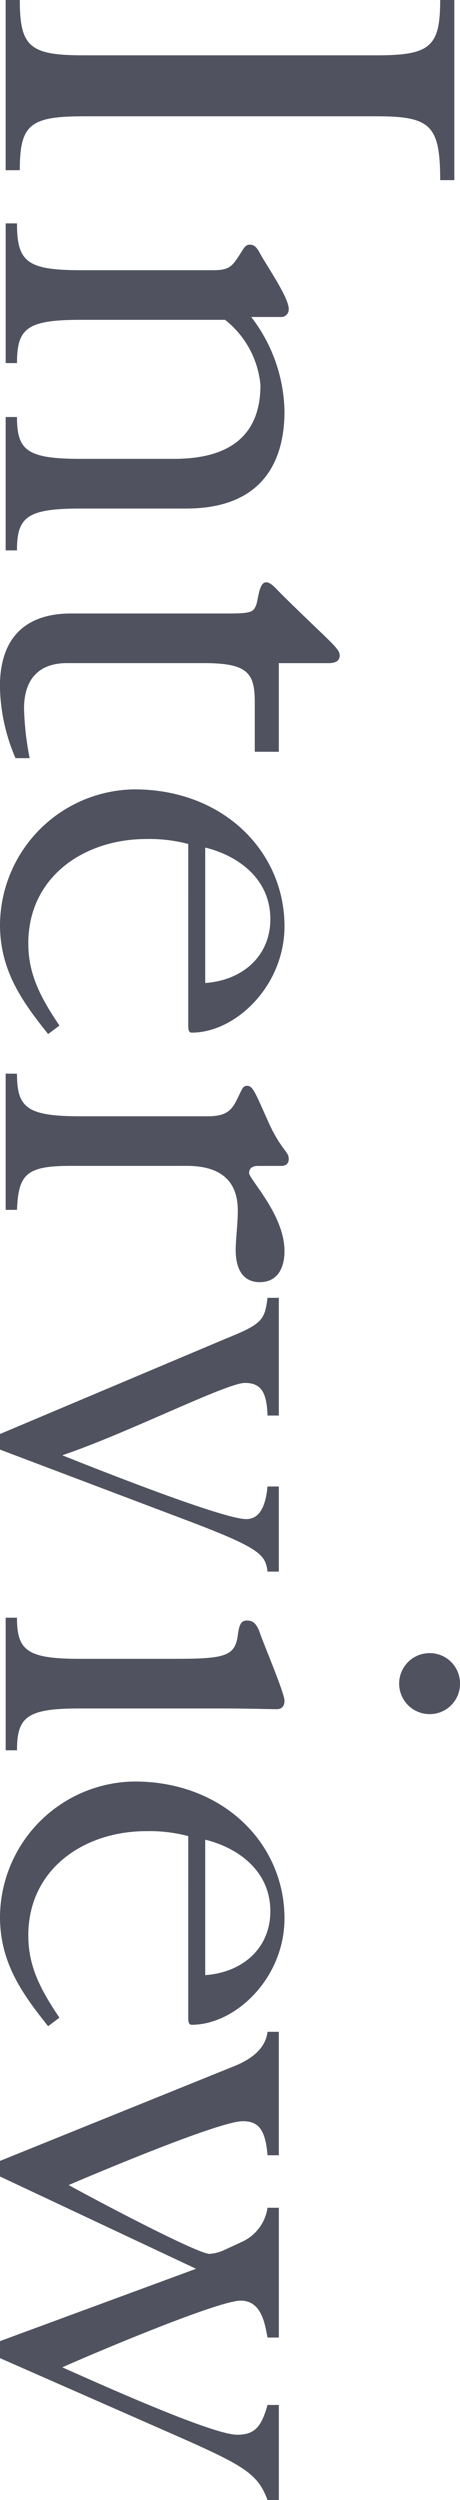
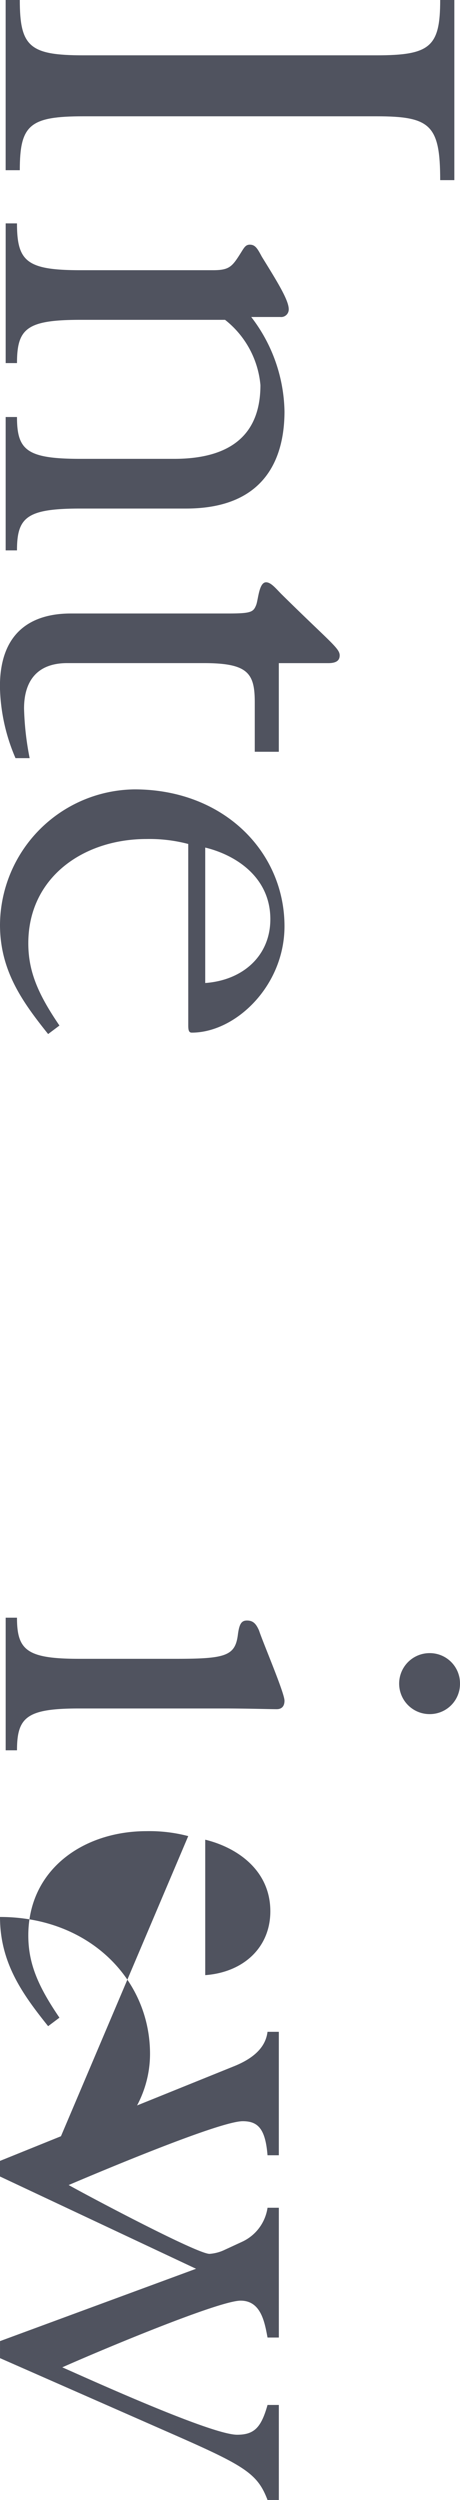
<svg xmlns="http://www.w3.org/2000/svg" width="32.823" height="178" viewBox="0 0 32.823 178">
  <g id="c" transform="translate(32.823) rotate(90)">
    <path id="パス_1045" data-name="パス 1045" d="M8.281,29.169c0,3.838.606,4.545,3.838,4.545v1.01H0v-1.01c3.333,0,3.939-.707,3.939-4.545V8.263c0-3.838-.606-4.545-3.939-4.545V2.708H12.826v1.01c-3.939,0-4.545.707-4.545,4.545Z" transform="translate(0 -2.304)" fill="#50535f" />
    <path id="パス_1046" data-name="パス 1046" d="M106.614,101.3c2.727,0,3.333-.707,3.333-4.545V87.312c0-1.161-.252-1.363-1.212-1.969-.4-.252-.606-.353-.606-.657,0-.4.3-.555.858-.858,1.717-1.06,3.08-1.919,3.737-1.919a.542.542,0,0,1,.555.606v2.07A11.313,11.313,0,0,1,120,82.212c2.979,0,6.918,1.111,6.918,7.019v7.524c0,3.838.606,4.545,2.979,4.545v.808H120.4V101.3c2.373,0,2.979-.707,2.979-4.545V90.09c0-4.09-1.767-6.161-5.252-6.161a6.666,6.666,0,0,0-4.646,2.525v10.3c0,3.838.606,4.545,3.08,4.545v.808h-9.948Z" transform="translate(-90.708 -69.689)" fill="#50535f" />
    <path id="パス_1047" data-name="パス 1047" d="M289.948,63.6h-3.535c-2.07,0-2.777.5-2.777,3.636v9.746c0,2.222,1.363,3.08,3.232,3.08a20.735,20.735,0,0,0,3.535-.4v1.01a13.413,13.413,0,0,1-5.1,1.111c-4.191,0-5.2-2.626-5.2-5.05V65.519c0-1.666-.1-1.818-.606-2.02-.4-.152-1.616-.2-1.616-.707,0-.354.454-.707.858-1.111,3.383-3.434,3.838-4.141,4.343-4.141.3,0,.556.152.556.808v3.535h6.312Z" transform="translate(-236.421 -48.955)" fill="#50535f" />
    <path id="パス_1048" data-name="パス 1048" d="M380.6,90.808a10.857,10.857,0,0,0-.353,2.979c0,4.494,2.727,8.433,7.423,8.433,2.02,0,3.636-.707,5.858-2.222l.606.808c-2.272,1.818-4.494,3.434-7.777,3.434a9.712,9.712,0,0,1-9.645-9.595c0-6.363,4.444-10.705,9.746-10.705,4.242,0,7.575,3.484,7.575,6.615,0,.2-.152.252-.505.252Zm9.9-1.212c-.2-2.727-1.969-4.646-4.545-4.646-2.929,0-4.545,2.373-5.1,4.646Z" transform="translate(-320.507 -71.417)" fill="#50535f" />
-     <path id="パス_1049" data-name="パス 1049" d="M512.435,101.3c2.424,0,3.03-.707,3.03-4.545V87.767c0-1.212-.252-1.717-1.212-2.171-.707-.353-.959-.4-.959-.707,0-.4.4-.556,2.323-1.414,2.222-.959,2.323-1.566,2.878-1.566.354,0,.505.2.505.556v1.666c0,.4.2.606.5.606.454,0,2.979-2.525,5.555-2.525,1.363,0,2.222.606,2.222,1.767,0,.909-.555,1.717-2.323,1.717-.656,0-1.868-.152-2.777-.152-1.818,0-3.181.909-3.181,3.636v8.282c0,3.131.556,3.737,3.131,3.838v.808h-9.7Z" transform="translate(-435.983 -69.689)" fill="#50535f" />
-     <path id="パス_1050" data-name="パス 1050" d="M627.773,86.648v.808c-1.717.051-2.323.5-2.323,1.616,0,1.313,3.585,8.383,5.151,13.028,1.212-3.03,4.545-11.513,4.545-13.129,0-1.111-1.262-1.414-2.323-1.515v-.808h6.06v.808c-1.212.152-1.667.5-3.686,5.858l-5,13.23h-1.111l-6.767-16.058c-1.06-2.626-1.313-2.828-2.929-3.03v-.808Z" transform="translate(-526.982 -73.721)" fill="#50535f" />
    <path id="パス_1051" data-name="パス 1051" d="M772.039,31.611c2.323,0,2.929-.707,2.929-4.444V20.249c0-3.484-.2-4.191-1.666-4.393-.808-.1-1.06-.252-1.06-.656,0-.455.252-.657.707-.859.909-.3,4.444-1.818,5-1.818.454,0,.606.252.606.556,0,.5-.051,2.121-.051,3.787v10.3c0,3.737.606,4.444,2.979,4.444v.808h-9.443v-.808ZM776.735,0a2.155,2.155,0,0,1,2.171,2.171,2.171,2.171,0,1,1-4.343,0A2.155,2.155,0,0,1,776.735,0Z" transform="translate(-656.857 0)" fill="#50535f" />
-     <path id="パス_1052" data-name="パス 1052" d="M854.11,90.808a10.859,10.859,0,0,0-.353,2.979c0,4.494,2.727,8.433,7.423,8.433,2.02,0,3.636-.707,5.858-2.222l.606.808c-2.272,1.818-4.494,3.434-7.777,3.434a9.712,9.712,0,0,1-9.645-9.595c0-6.363,4.444-10.705,9.746-10.705,4.242,0,7.575,3.484,7.575,6.615,0,.2-.151.252-.505.252Zm9.9-1.212c-.2-2.727-1.969-4.646-4.545-4.646-2.929,0-4.545,2.373-5.1,4.646Z" transform="translate(-723.375 -71.417)" fill="#50535f" />
+     <path id="パス_1052" data-name="パス 1052" d="M854.11,90.808a10.859,10.859,0,0,0-.353,2.979c0,4.494,2.727,8.433,7.423,8.433,2.02,0,3.636-.707,5.858-2.222l.606.808c-2.272,1.818-4.494,3.434-7.777,3.434c0-6.363,4.444-10.705,9.746-10.705,4.242,0,7.575,3.484,7.575,6.615,0,.2-.151.252-.505.252Zm9.9-1.212c-.2-2.727-1.969-4.646-4.545-4.646-2.929,0-4.545,2.373-5.1,4.646Z" transform="translate(-723.375 -71.417)" fill="#50535f" />
    <path id="パス_1053" data-name="パス 1053" d="M978.487,86.648v.808c-1.919.152-2.424.707-2.424,1.767,0,1.666,3.686,10.4,4.545,12.422,1.01-1.818,4.9-9.19,4.9-10.049a2.964,2.964,0,0,0-.253-1.01l-.606-1.313a3.175,3.175,0,0,0-2.424-1.818v-.808h9.241v.808c-1.06.2-2.626.455-2.626,1.919,0,1.515,3.383,9.645,4.747,12.725.707-1.616,4.8-10.6,4.8-12.473,0-1.212-.5-1.717-2.121-2.171v-.808h6.767v.808c-1.868.707-2.424,1.616-4.6,6.565l-5.5,12.523h-1.212l-5.151-13.988L980,106.544h-1.111l-6.767-16.765c-.707-1.717-1.616-2.222-2.424-2.323v-.808Z" transform="translate(-825.028 -73.721)" fill="#50535f" />
  </g>
</svg>